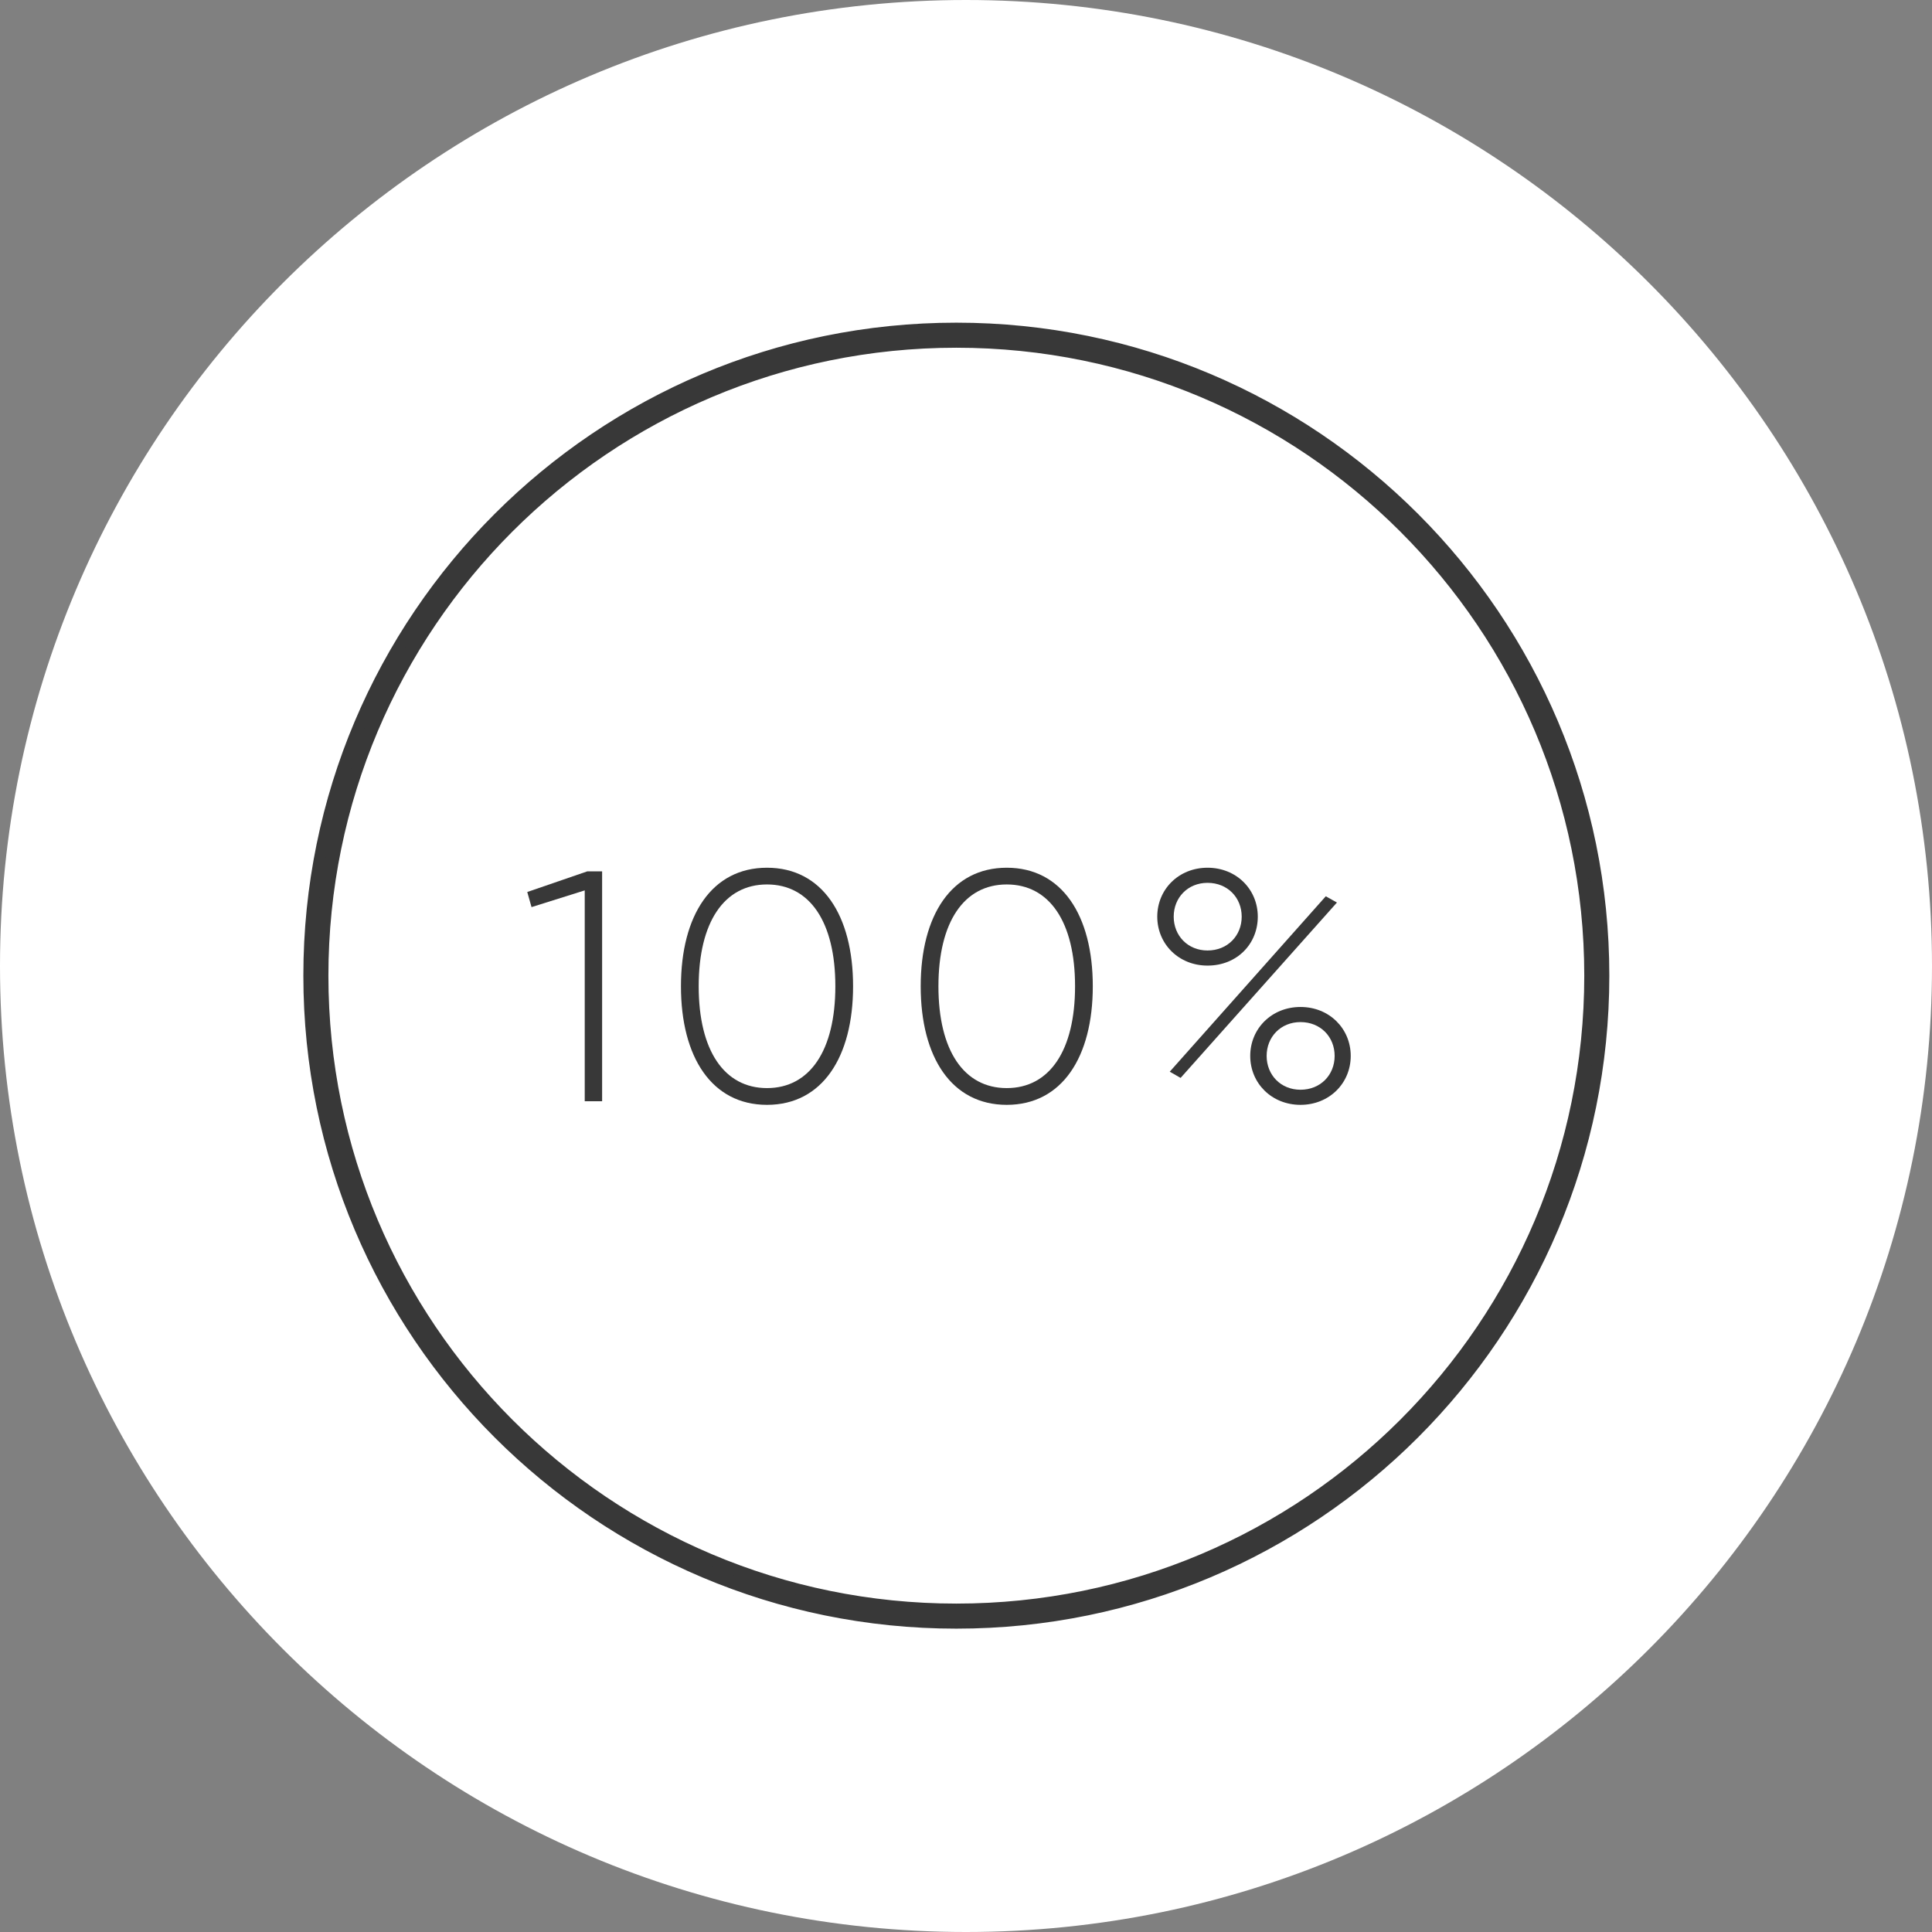
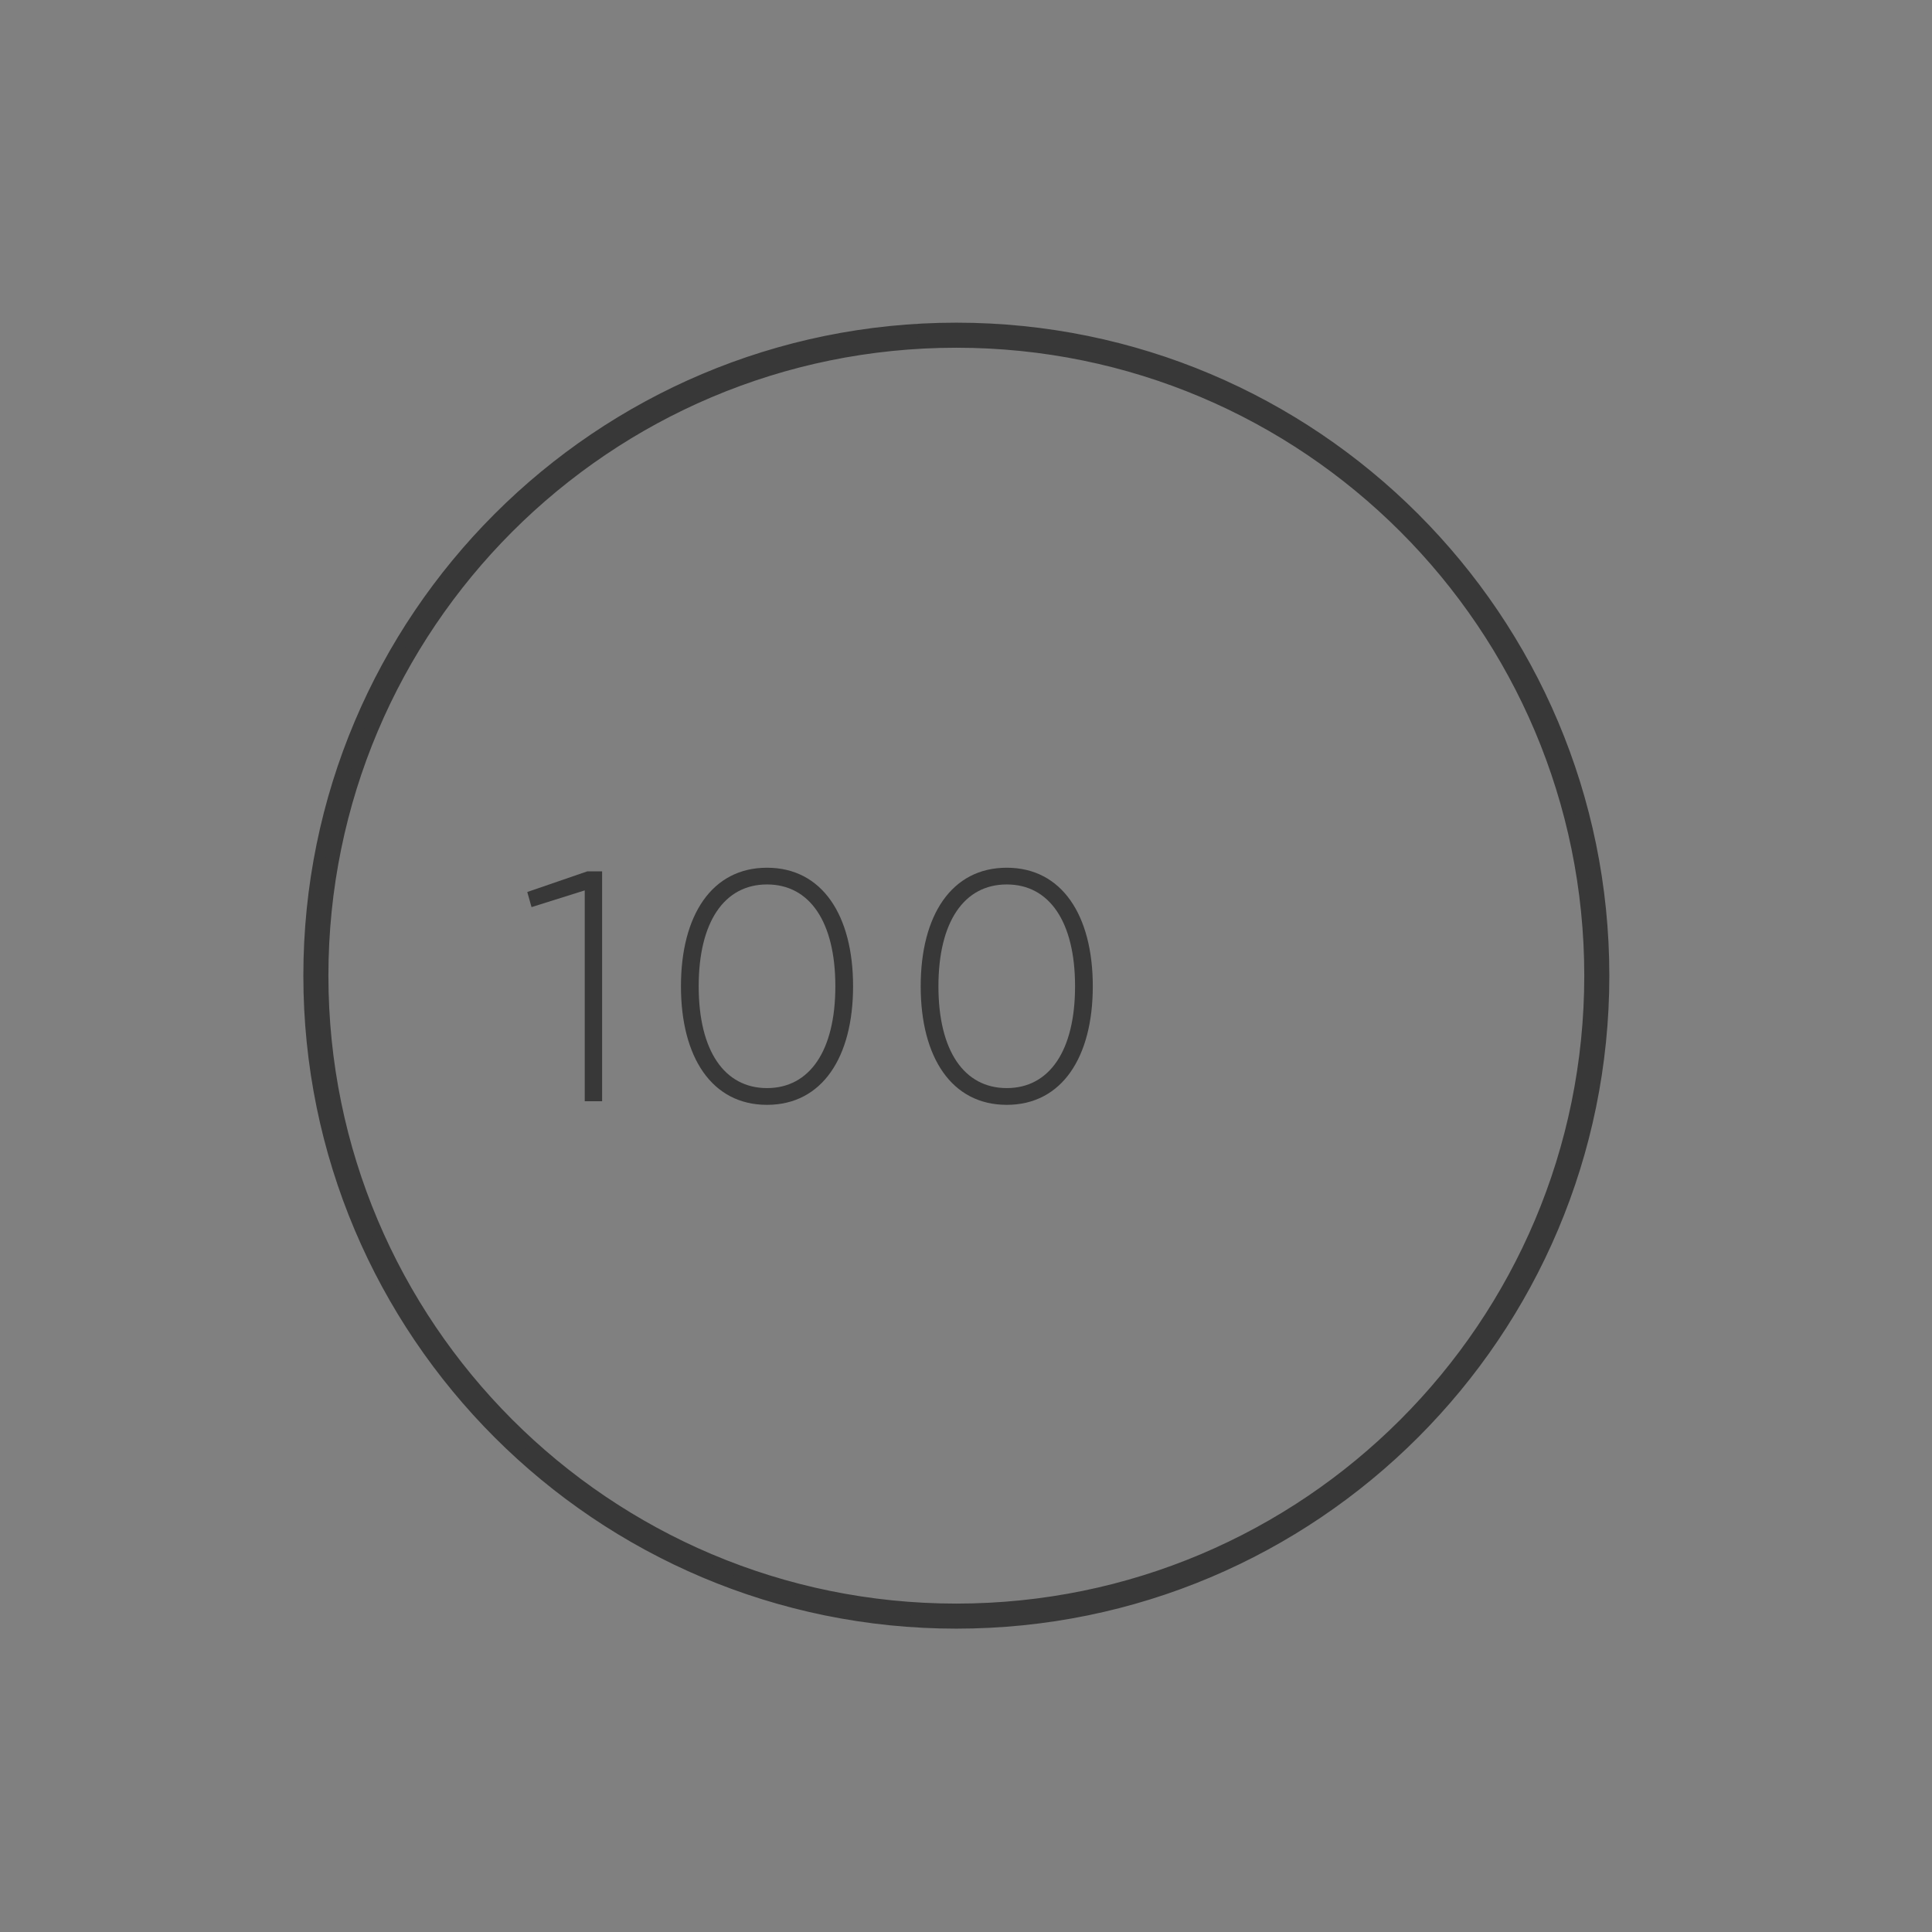
<svg xmlns="http://www.w3.org/2000/svg" width="67" height="67" viewBox="0 0 67 67" fill="none">
  <rect x="0" y="0" width="67" height="67" fill="#808080" stroke="none" />
-   <path d="M67 33.5C67 52.002 52.002 67 33.5 67C14.998 67 0 52.002 0 33.5C0 14.998 14.998 0 33.5 0C52.002 0 67 14.998 67 33.5Z" fill="white" />
  <path fill-rule="evenodd" clip-rule="evenodd" d="M33.165 55.811C45.302 55.811 55.141 45.972 55.141 33.835C55.141 21.698 45.302 11.859 33.165 11.859C21.028 11.859 11.189 21.698 11.189 33.835C11.189 45.972 21.028 55.811 33.165 55.811ZM33.165 56.28C45.561 56.28 55.61 46.231 55.61 33.835C55.61 21.439 45.561 11.39 33.165 11.39C20.769 11.39 10.72 21.439 10.72 33.835C10.72 46.231 20.769 56.28 33.165 56.28Z" fill="#383838" stroke="#383838" stroke-width="0.4" />
  <path d="M20.369 30.217L18.285 30.934L18.433 31.458L20.278 30.878V38.19H20.881V30.217H20.369Z" fill="#383838" />
  <path d="M26.599 38.315C28.513 38.315 29.584 36.664 29.584 34.203C29.584 31.743 28.513 30.092 26.599 30.092C24.686 30.092 23.615 31.743 23.615 34.203C23.615 36.664 24.686 38.315 26.599 38.315ZM26.599 37.734C25.119 37.734 24.23 36.436 24.23 34.203C24.23 31.971 25.119 30.672 26.599 30.672C28.08 30.672 28.969 31.971 28.969 34.203C28.969 36.436 28.08 37.734 26.599 37.734Z" fill="#383838" />
  <path d="M34.913 38.315C36.826 38.315 37.897 36.664 37.897 34.203C37.897 31.743 36.826 30.092 34.913 30.092C32.999 30.092 31.929 31.743 31.929 34.203C31.929 36.664 32.999 38.315 34.913 38.315ZM34.913 37.734C33.432 37.734 32.544 36.436 32.544 34.203C32.544 31.971 33.432 30.672 34.913 30.672C36.394 30.672 37.282 31.971 37.282 34.203C37.282 36.436 36.394 37.734 34.913 37.734Z" fill="#383838" />
-   <path d="M41.876 33.486C42.901 33.486 43.619 32.734 43.619 31.789C43.619 30.843 42.879 30.092 41.876 30.092C40.874 30.092 40.133 30.843 40.133 31.789C40.133 32.734 40.874 33.486 41.876 33.486ZM41.876 32.962C41.193 32.962 40.703 32.449 40.703 31.789C40.703 31.128 41.193 30.616 41.876 30.616C42.571 30.616 43.061 31.128 43.061 31.789C43.061 32.449 42.571 32.962 41.876 32.962ZM40.566 37.165L40.942 37.381L46.364 31.299L45.977 31.082L40.566 37.165ZM45.1 38.315C46.102 38.315 46.842 37.563 46.842 36.618C46.842 35.673 46.102 34.921 45.1 34.921C44.097 34.921 43.357 35.673 43.357 36.618C43.357 37.563 44.097 38.315 45.1 38.315ZM45.1 37.791C44.416 37.791 43.926 37.279 43.926 36.618C43.926 35.957 44.416 35.445 45.1 35.445C45.794 35.445 46.284 35.957 46.284 36.618C46.284 37.279 45.794 37.791 45.1 37.791Z" fill="#383838" />
</svg>